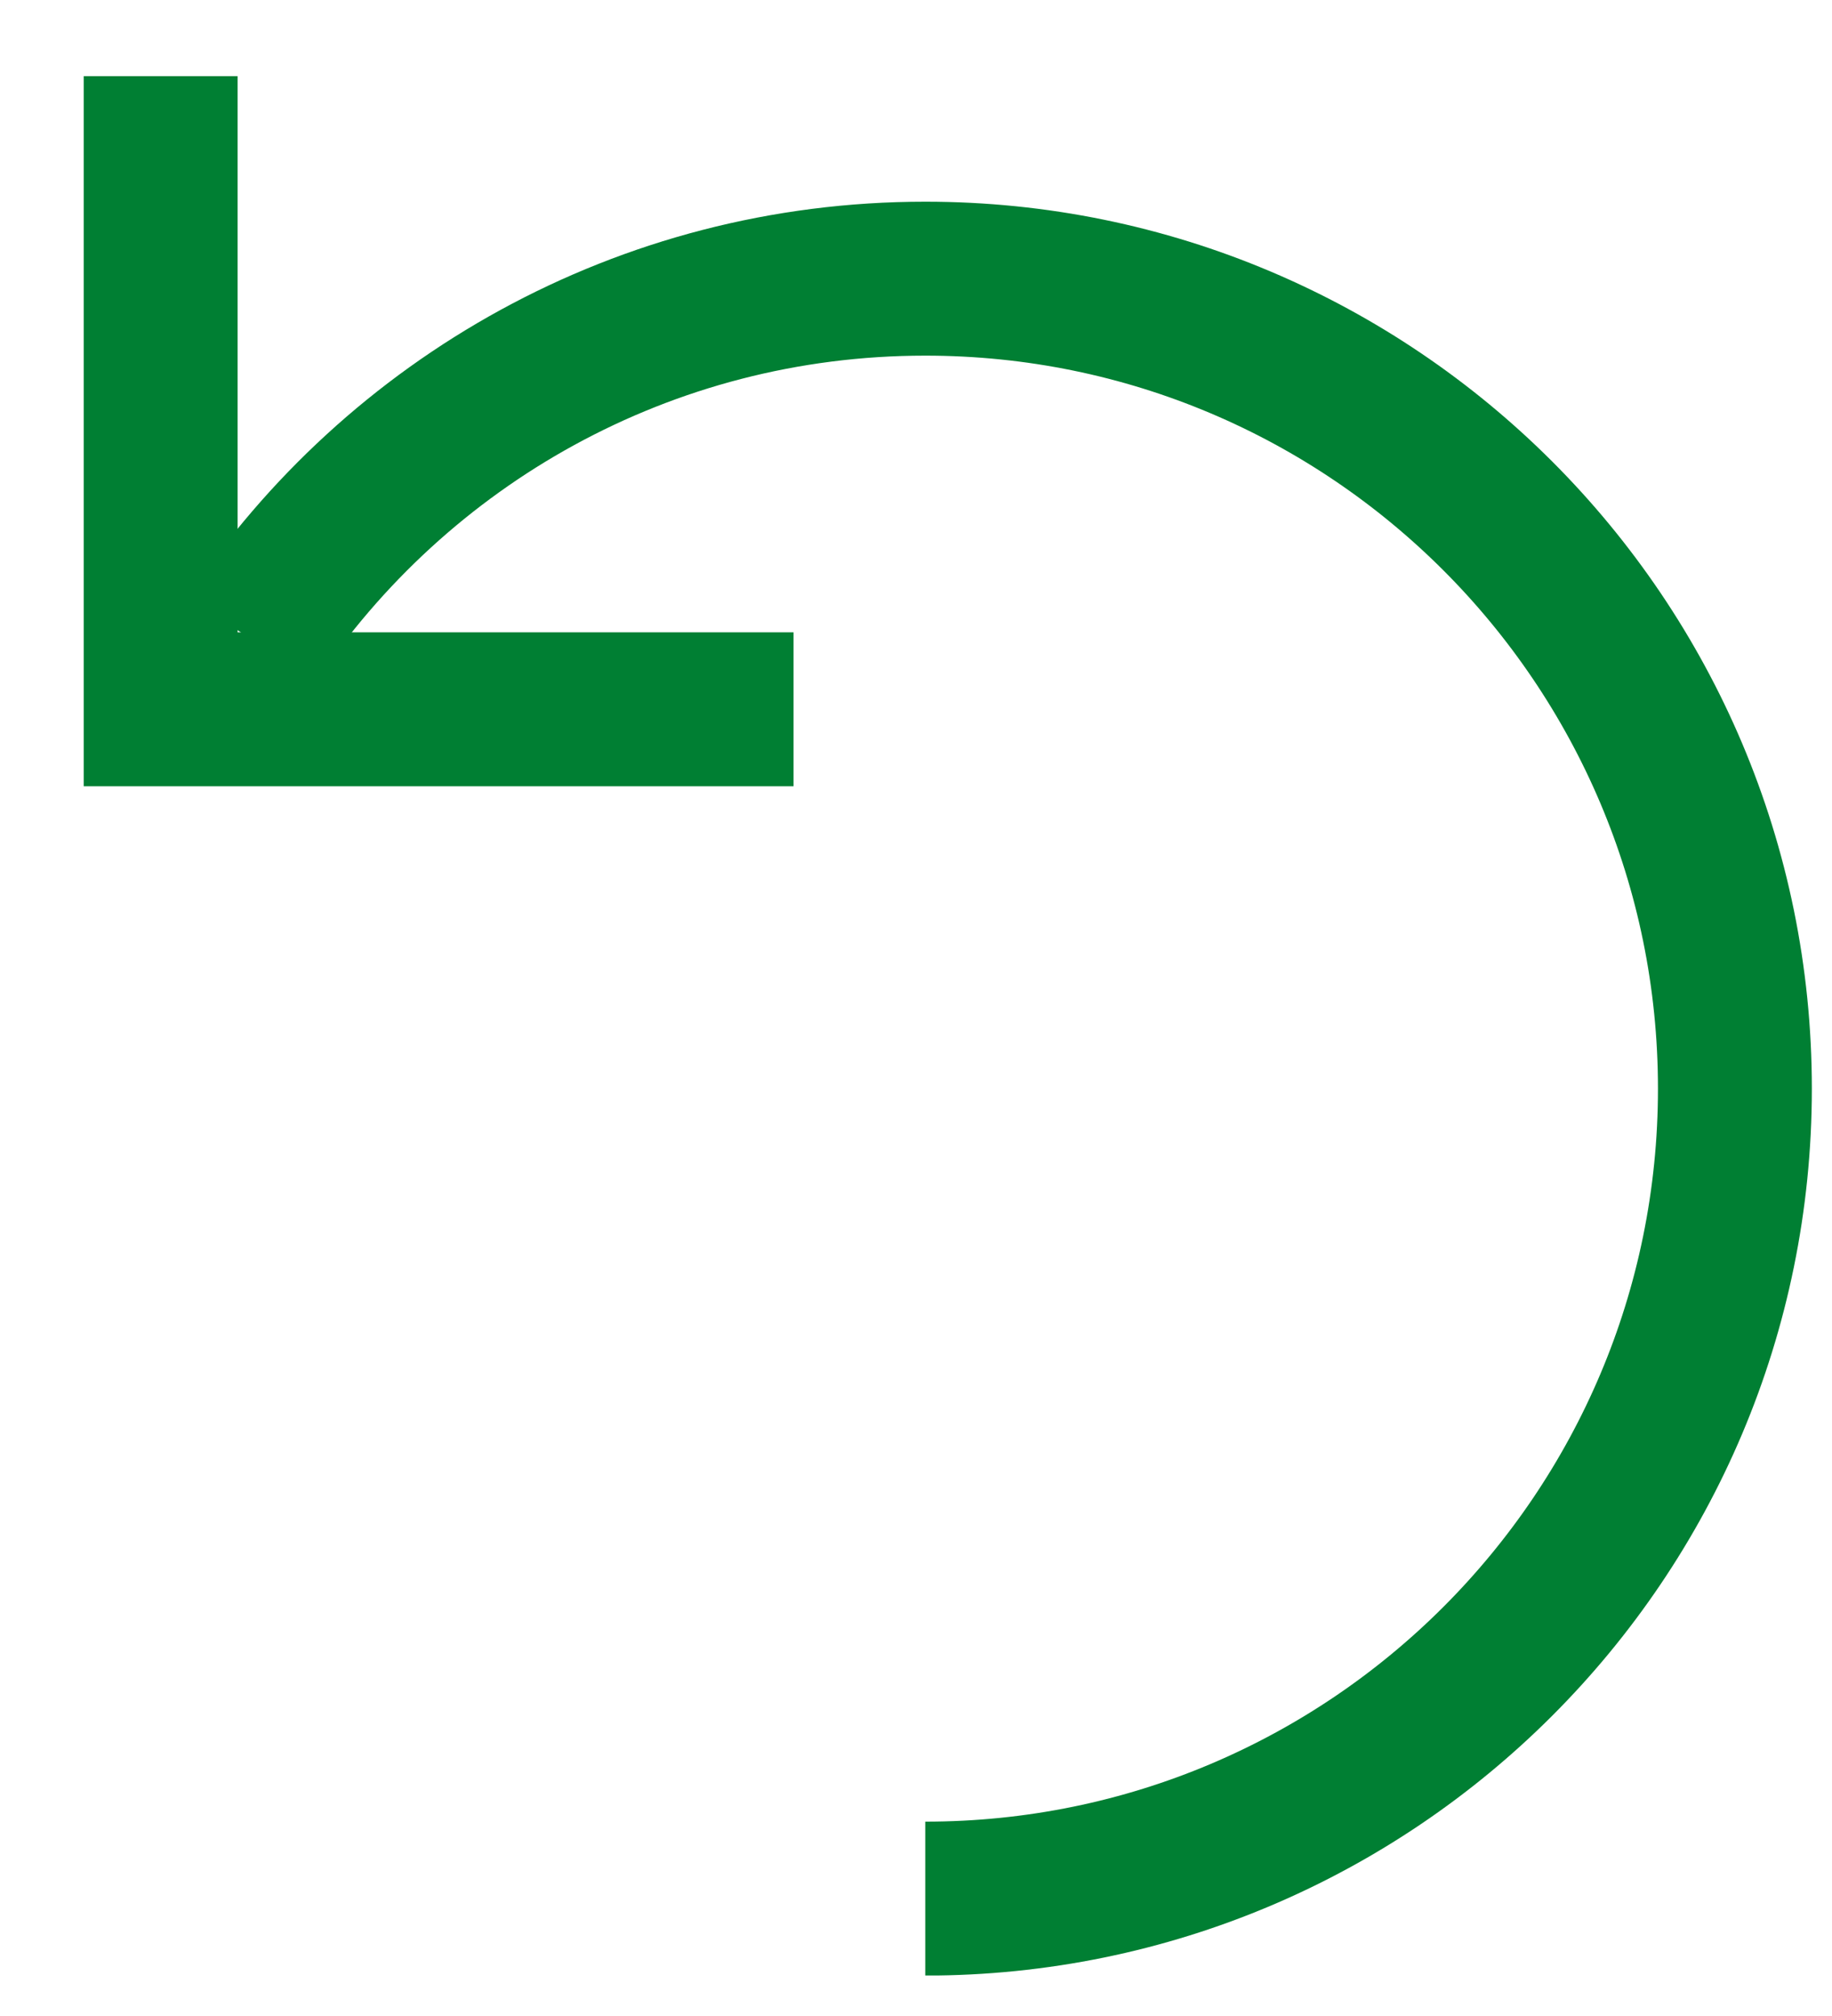
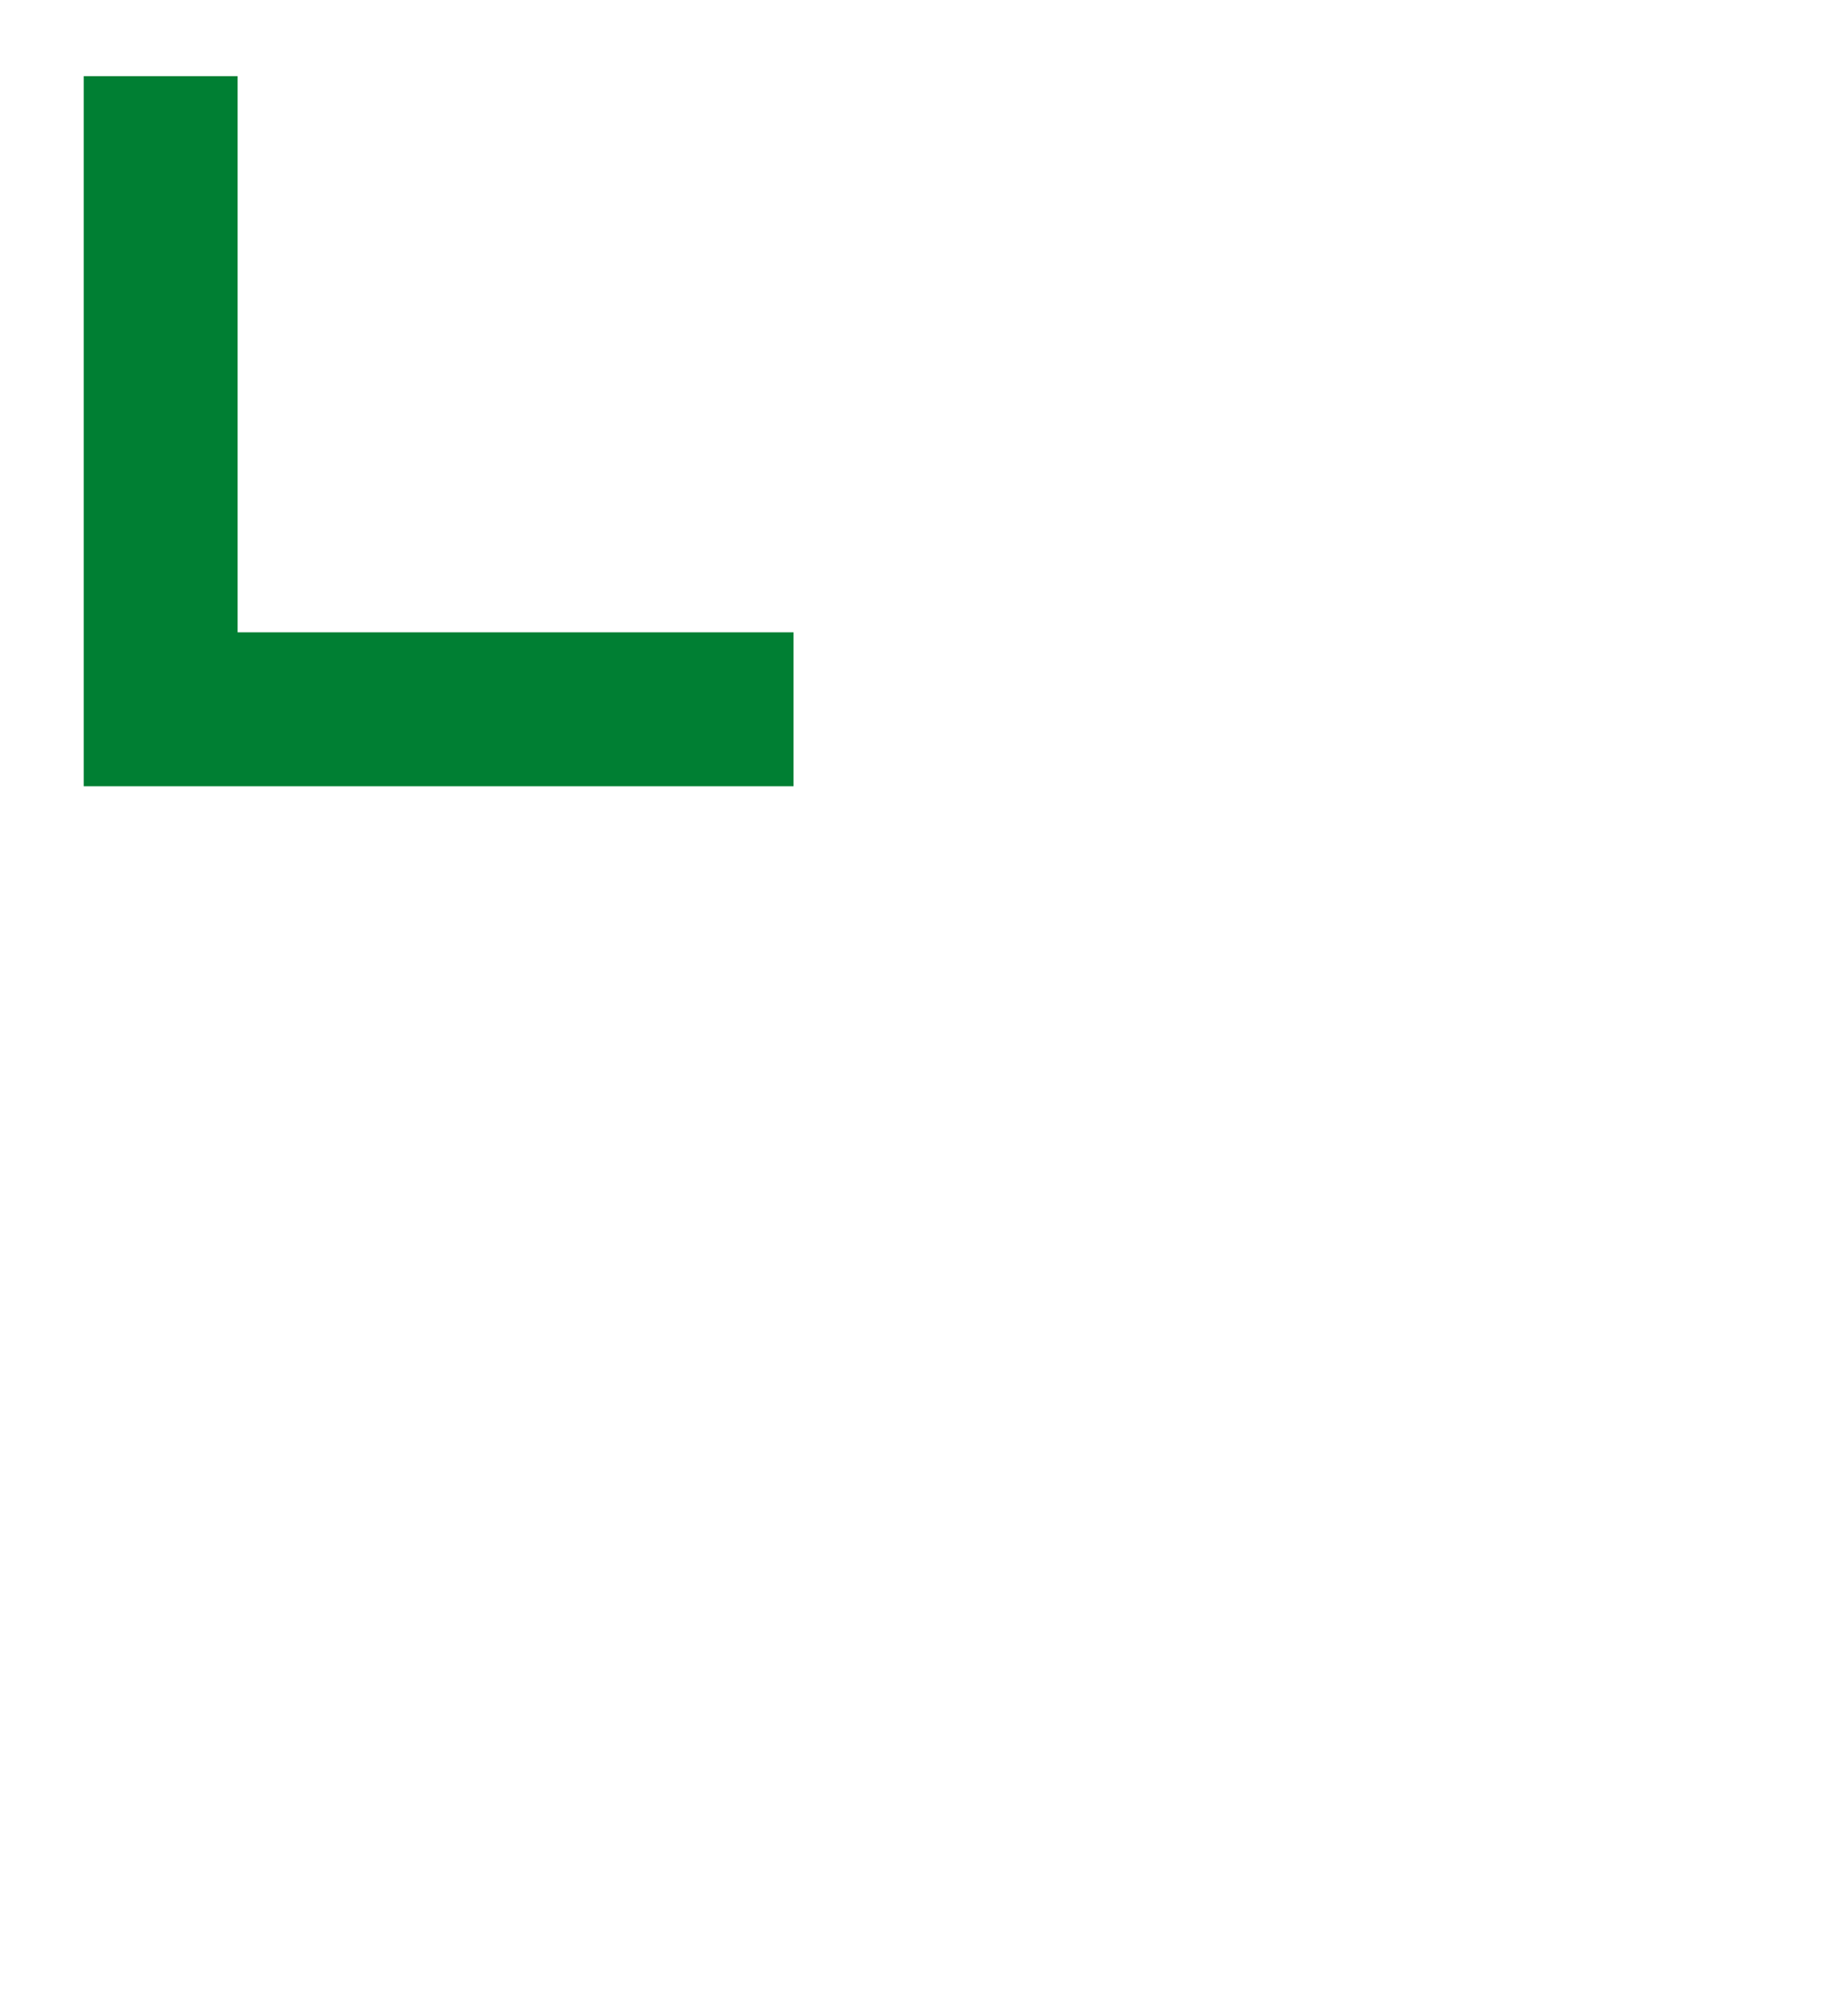
<svg xmlns="http://www.w3.org/2000/svg" width="20" height="22" viewBox="0 0 20 22" fill="none">
  <g clip-path="url(#clip0_2474_2558)">
-     <path d="M2.745 6.978C4.33 4.604 7.033 3.041 10.101 3.041C14.983 3.041 18.94 6.998 18.94 11.88C18.94 16.761 14.983 20.719 10.101 20.719" stroke="#007F33" stroke-width="1.68" stroke-miterlimit="10" />
    <path d="M8.663 7.74H1.754V0.831" stroke="#007F33" stroke-width="1.68" stroke-miterlimit="10" />
  </g>
  <defs>
    <clipPath id="clip0_2474_2558">
      <rect width="19" height="20.727" fill="white" transform="translate(0.89 0.831)" />
    </clipPath>
  </defs>
</svg>